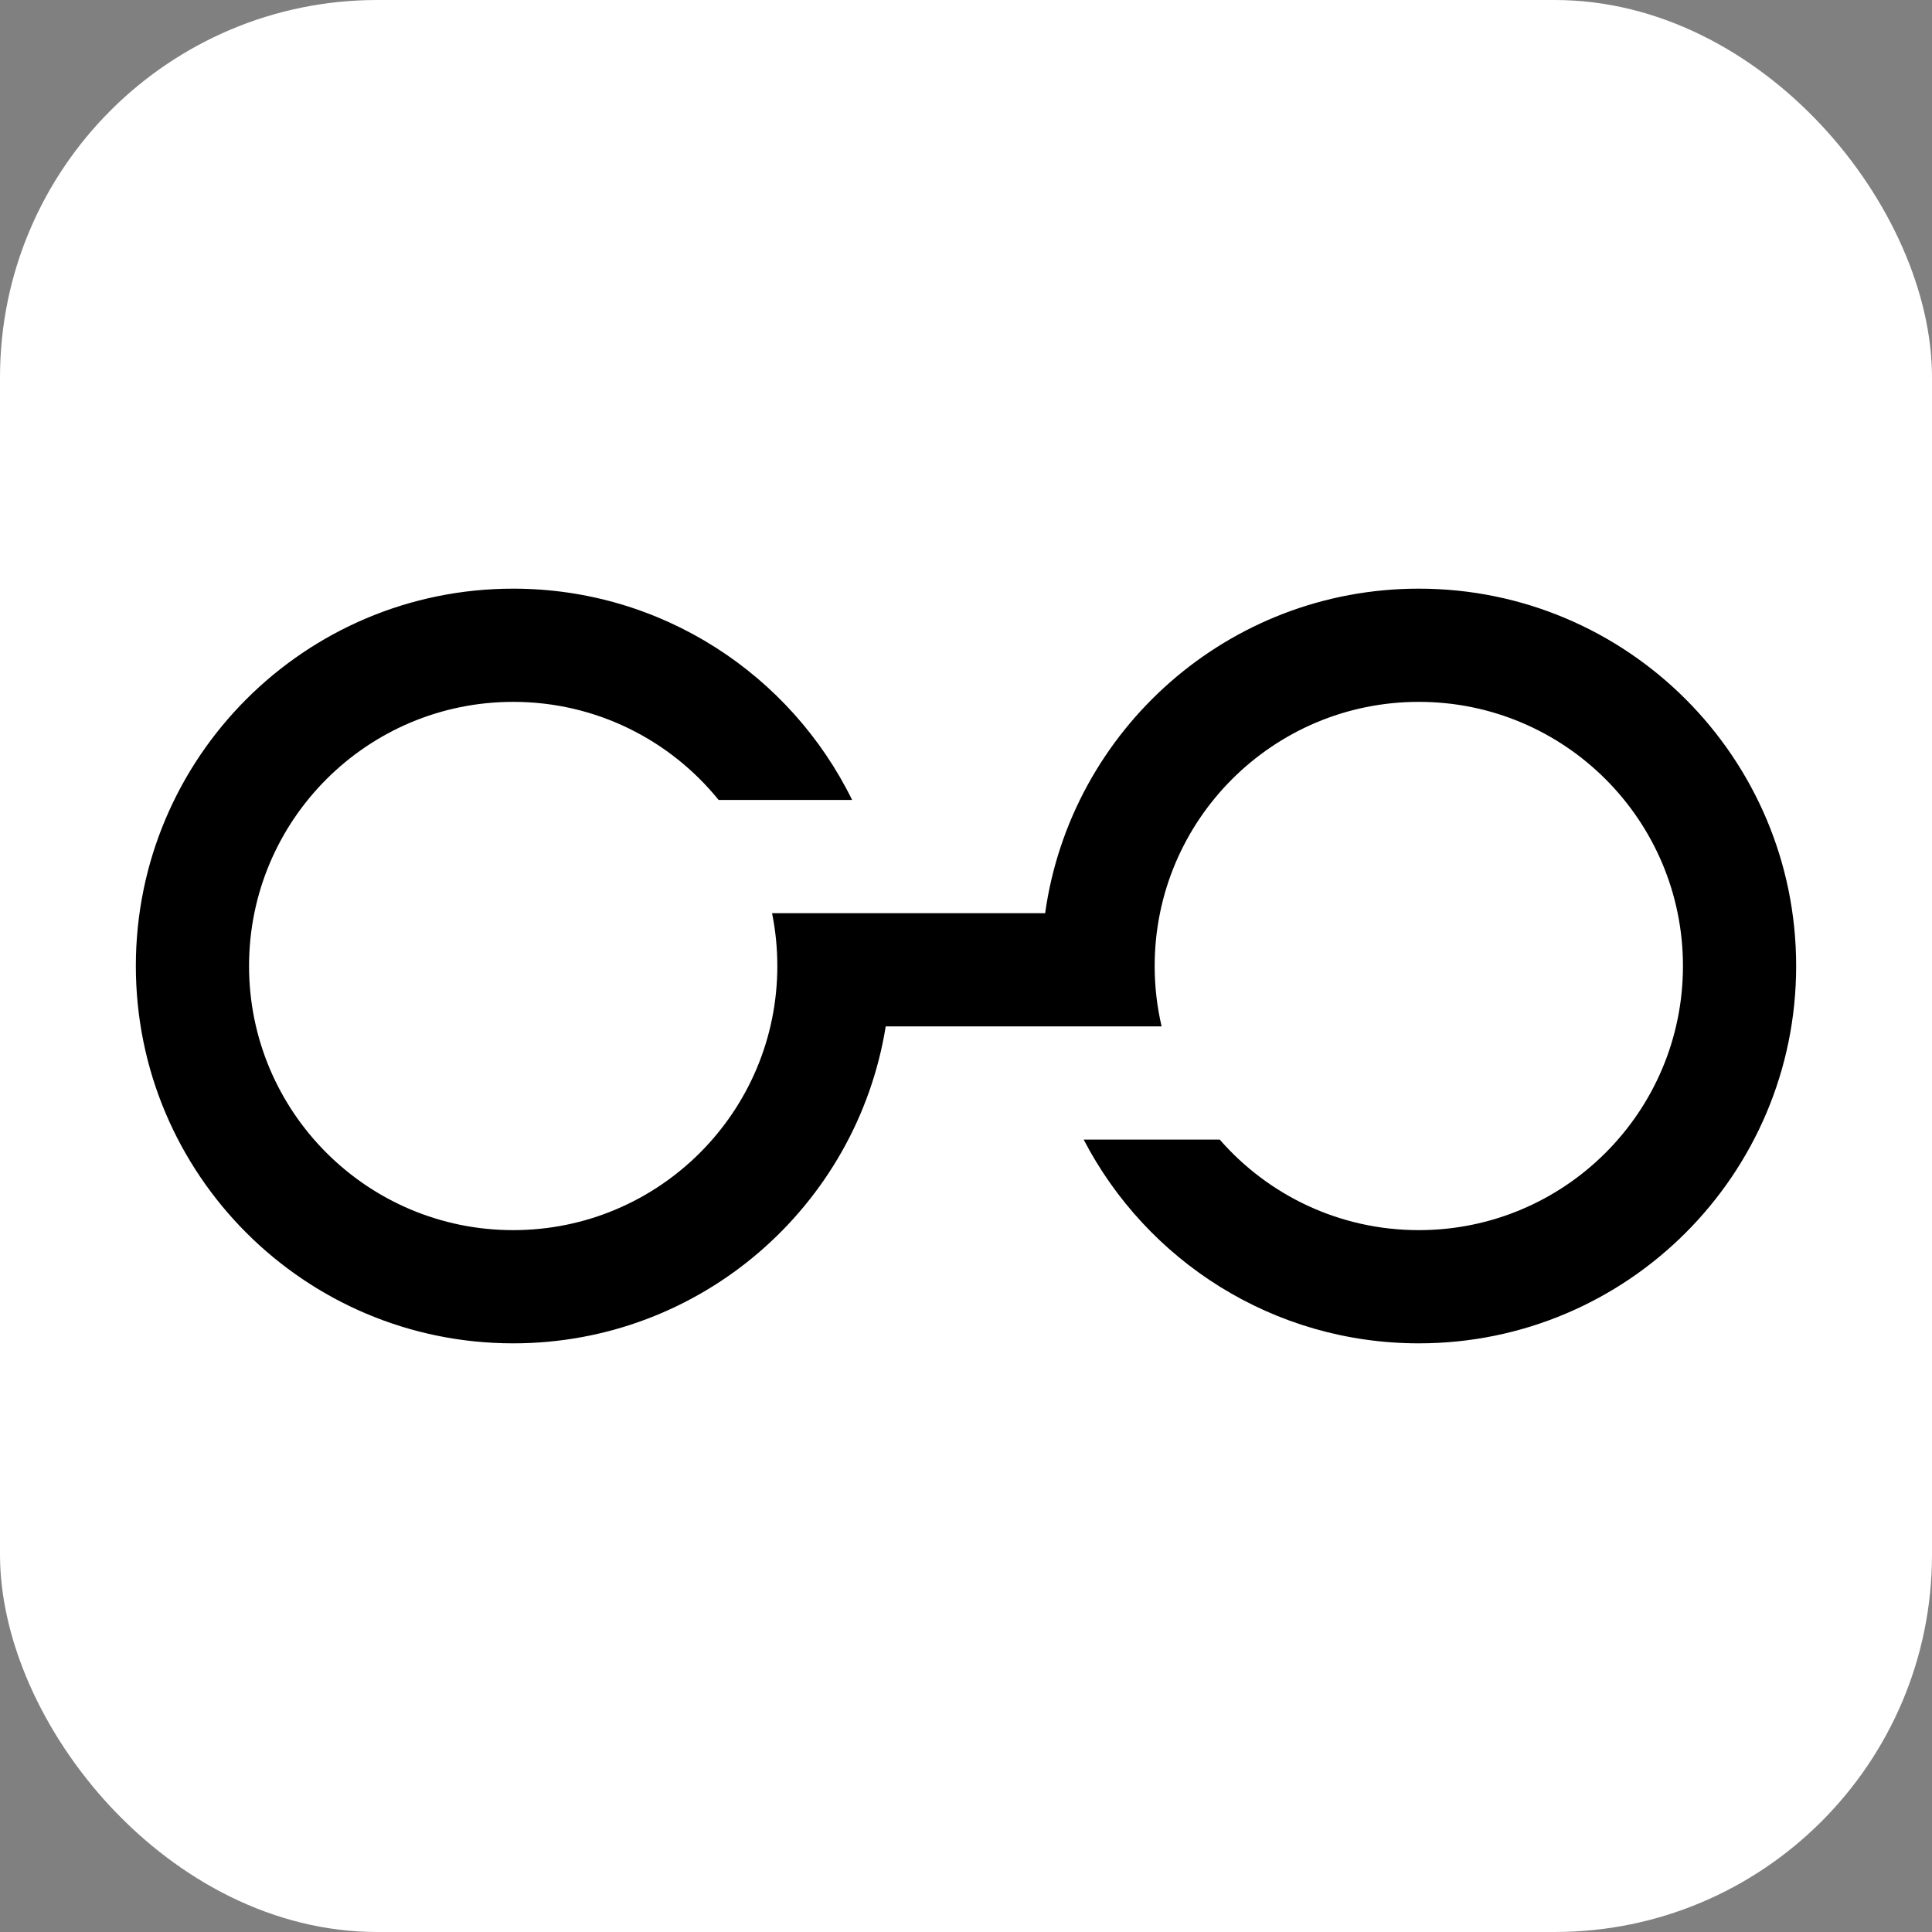
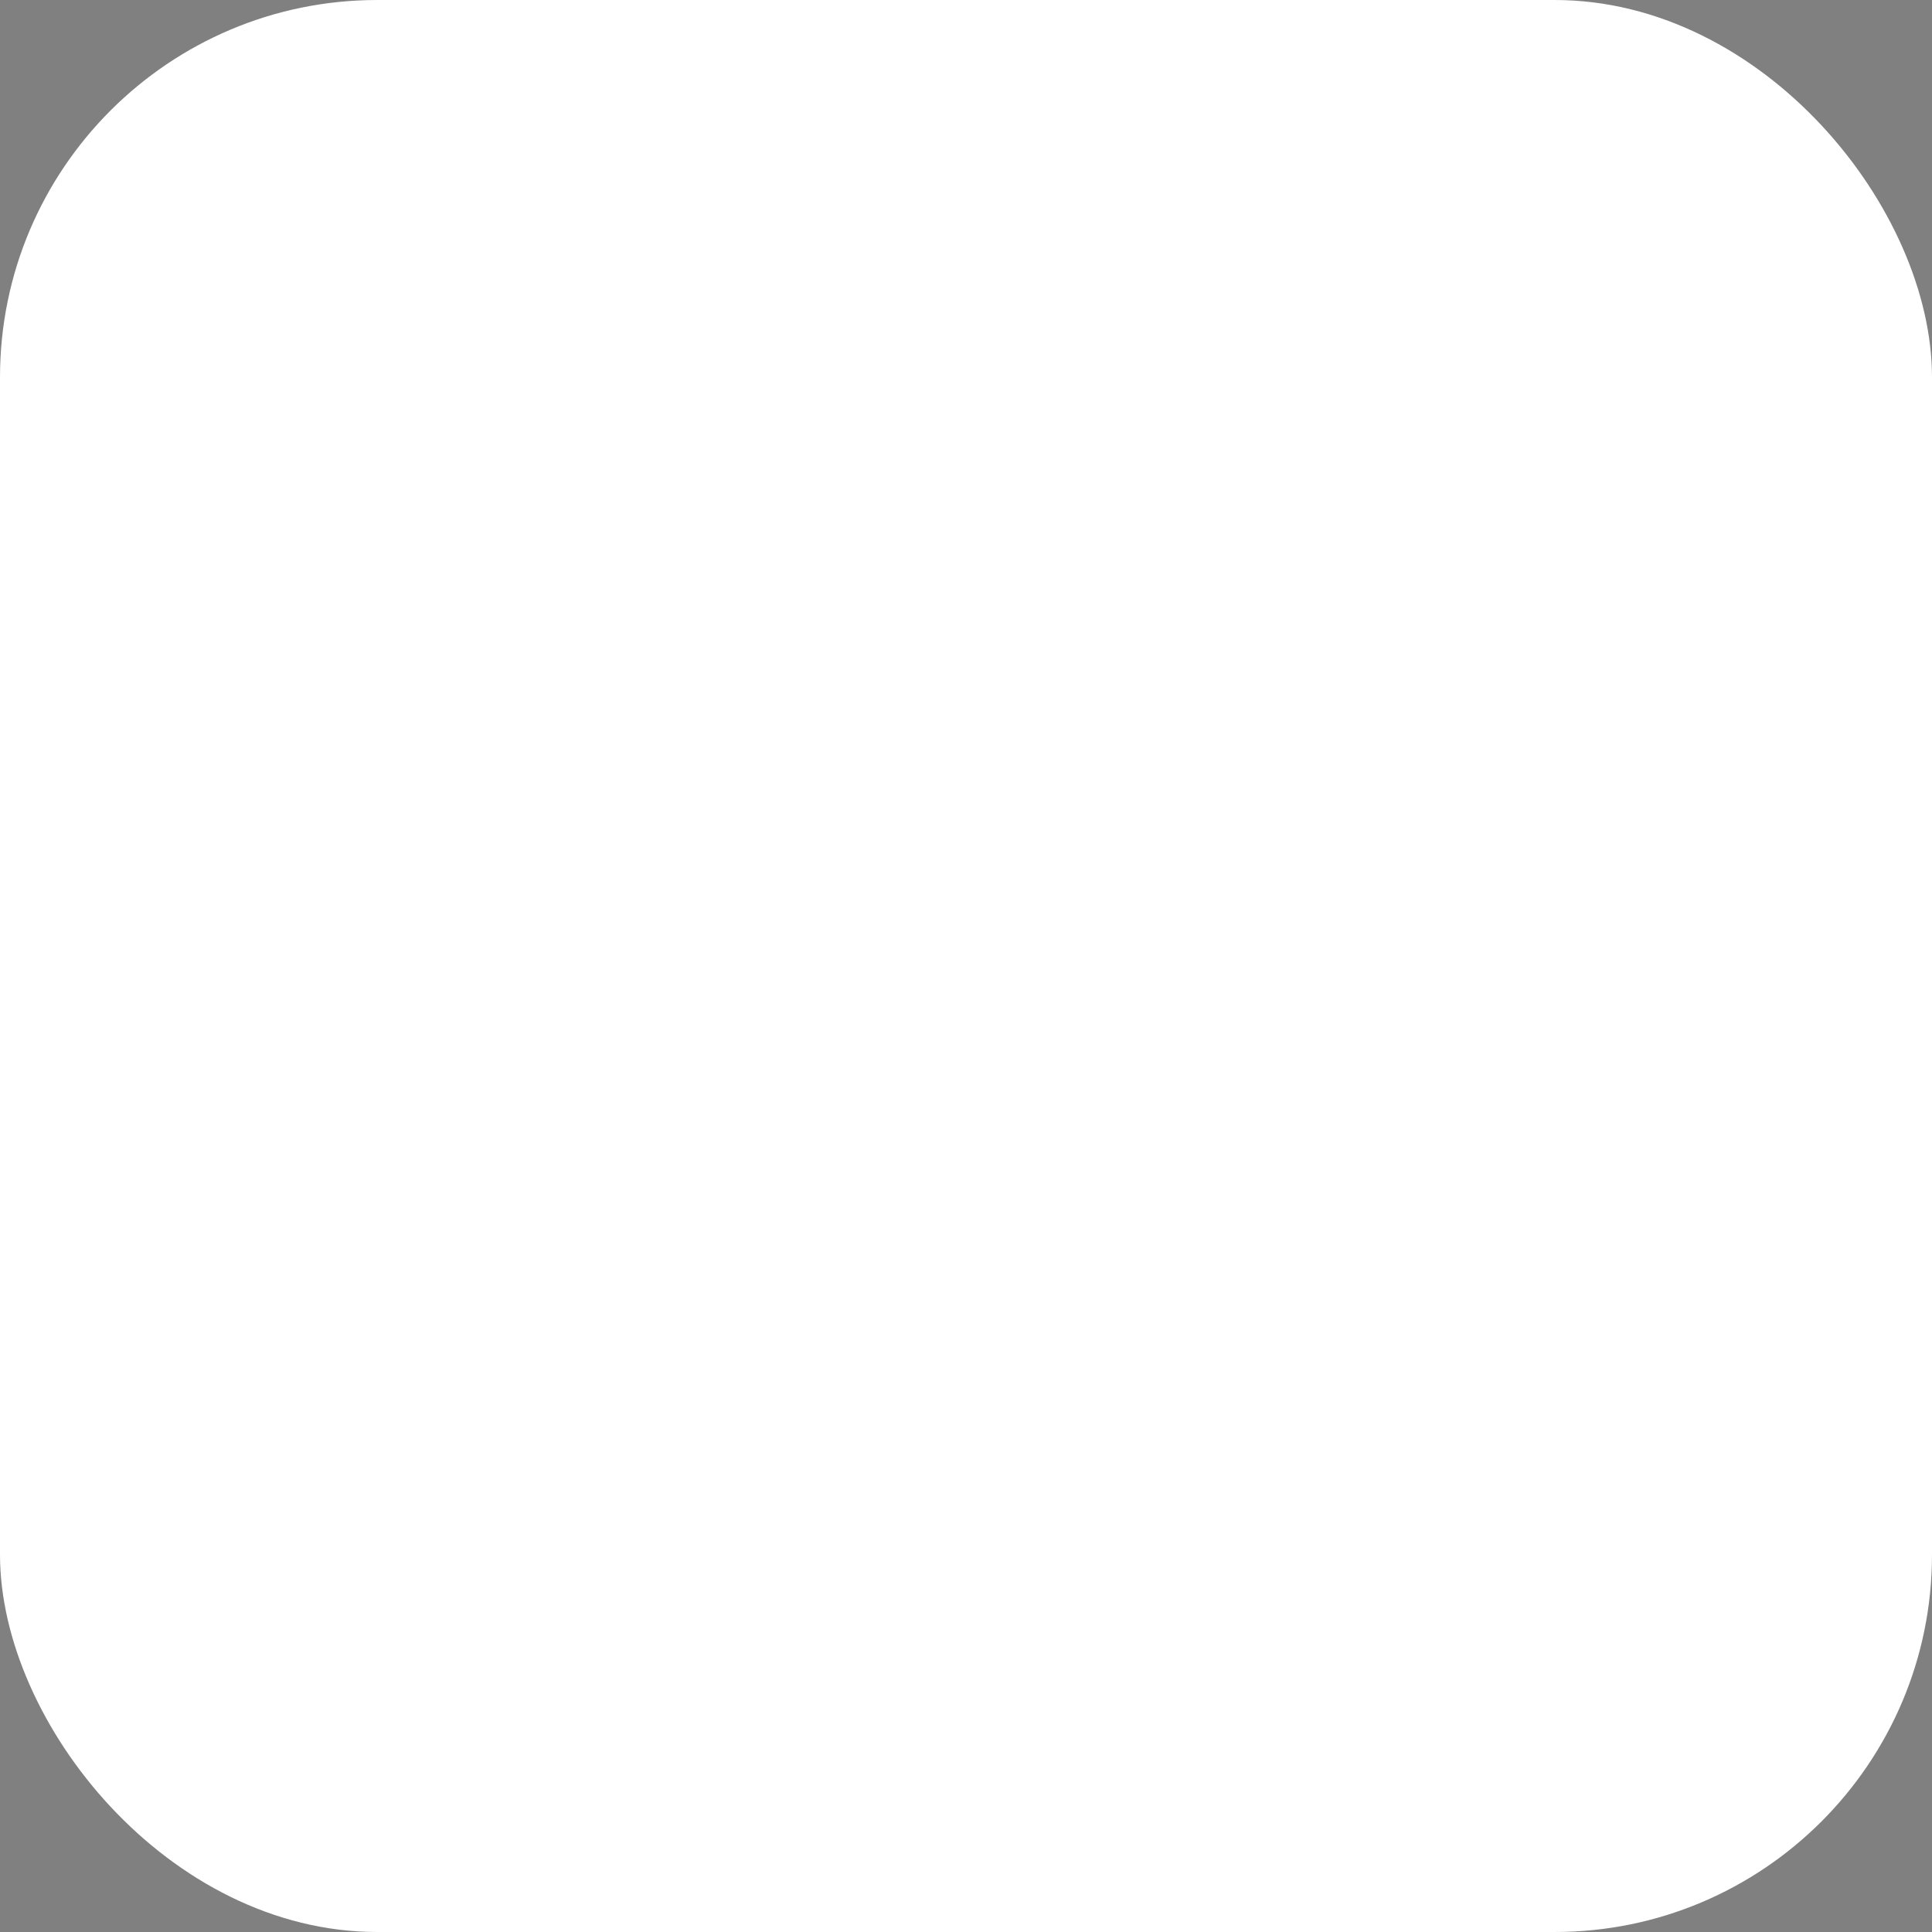
<svg xmlns="http://www.w3.org/2000/svg" width="256" height="256" viewBox="0 0 256 256" fill="none">
  <rect x="0" y="0" width="256" height="256" fill="#808080" stroke="none" />
  <rect width="256" height="256" rx="50" fill="white" />
-   <path fill-rule="evenodd" clip-rule="evenodd" d="M138.486 121H117.514H103H102.3C102.759 123.262 103 125.603 103 128C103 147.33 87.33 163 68 163C48.67 163 33 147.33 33 128C33 108.67 48.67 93 68 93C78.995 93 88.806 98.07 95.223 106H112.912C104.774 89.416 87.72 78 68 78C40.386 78 18 100.386 18 128C18 155.614 40.386 178 68 178C92.891 178 113.534 159.811 117.363 136H138.637H152H153.918C153.318 133.431 153 130.752 153 128C153 108.67 168.67 93 188 93C207.33 93 223 108.67 223 128C223 147.33 207.33 163 188 163C177.474 163 168.034 158.354 161.618 151H143.592C151.917 167.041 168.679 178 188 178C215.614 178 238 155.614 238 128C238 100.386 215.614 78 188 78C162.761 78 141.89 96.7 138.486 121Z" fill="black" />
</svg>